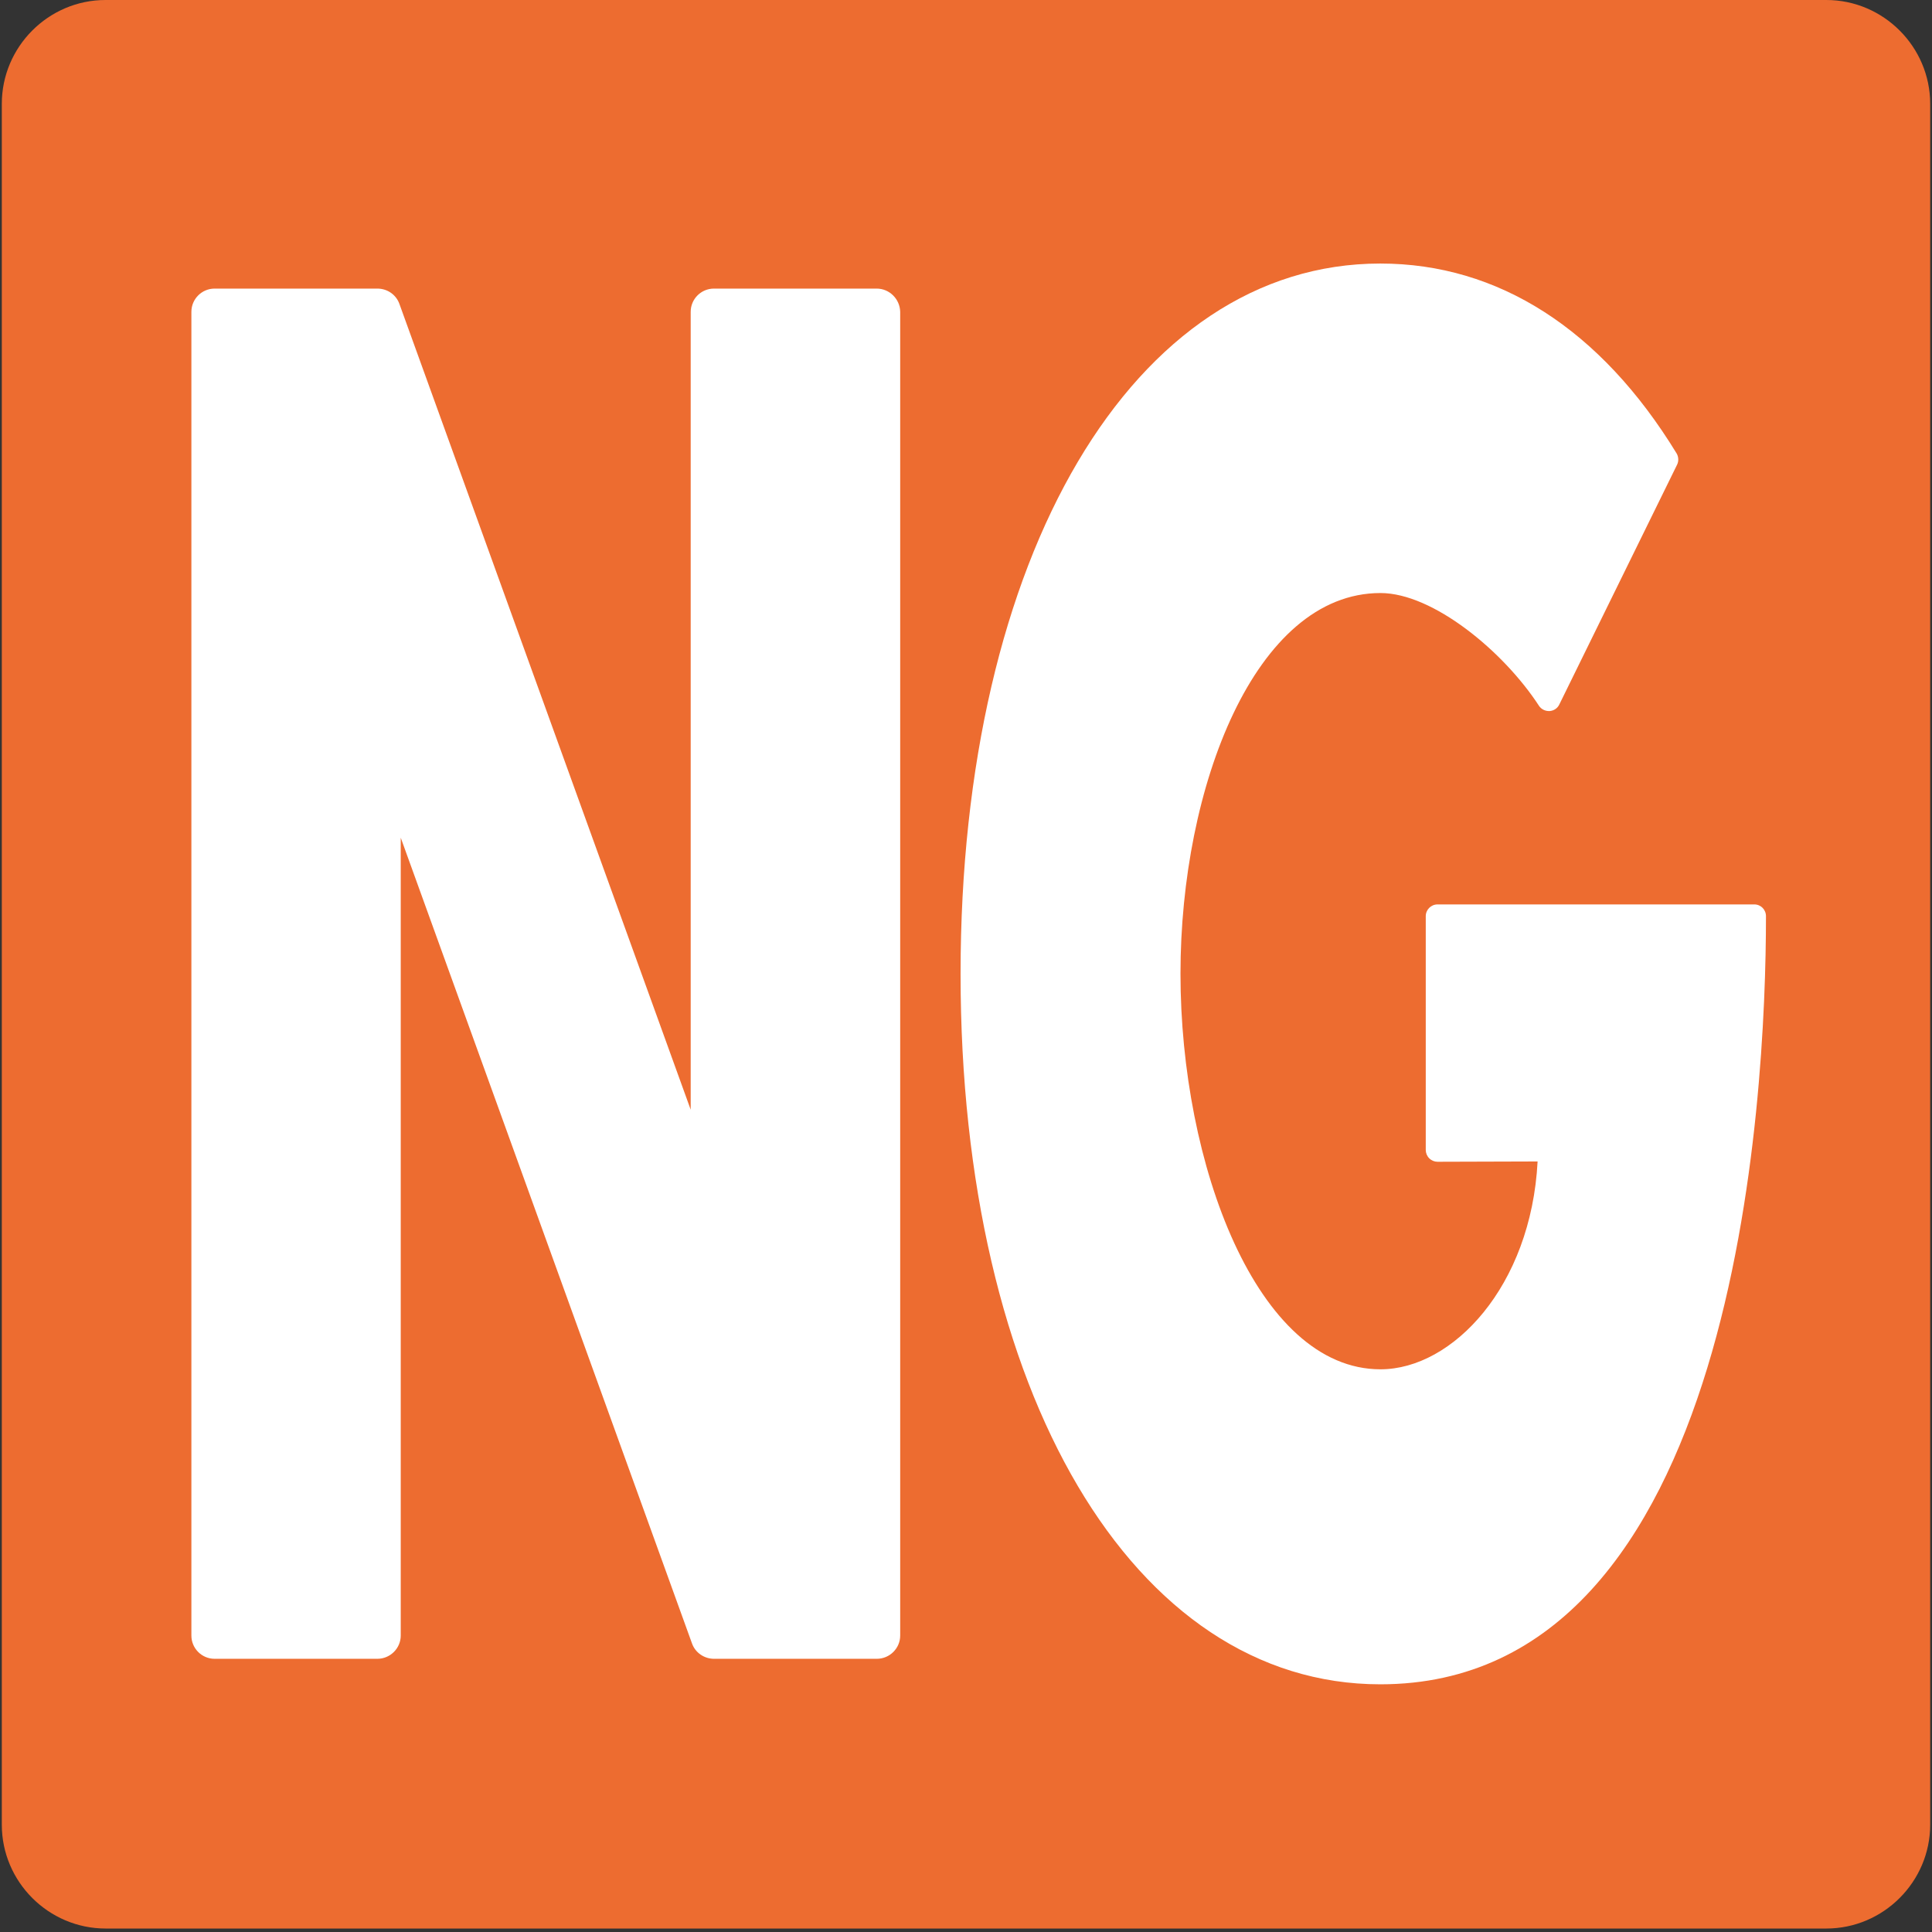
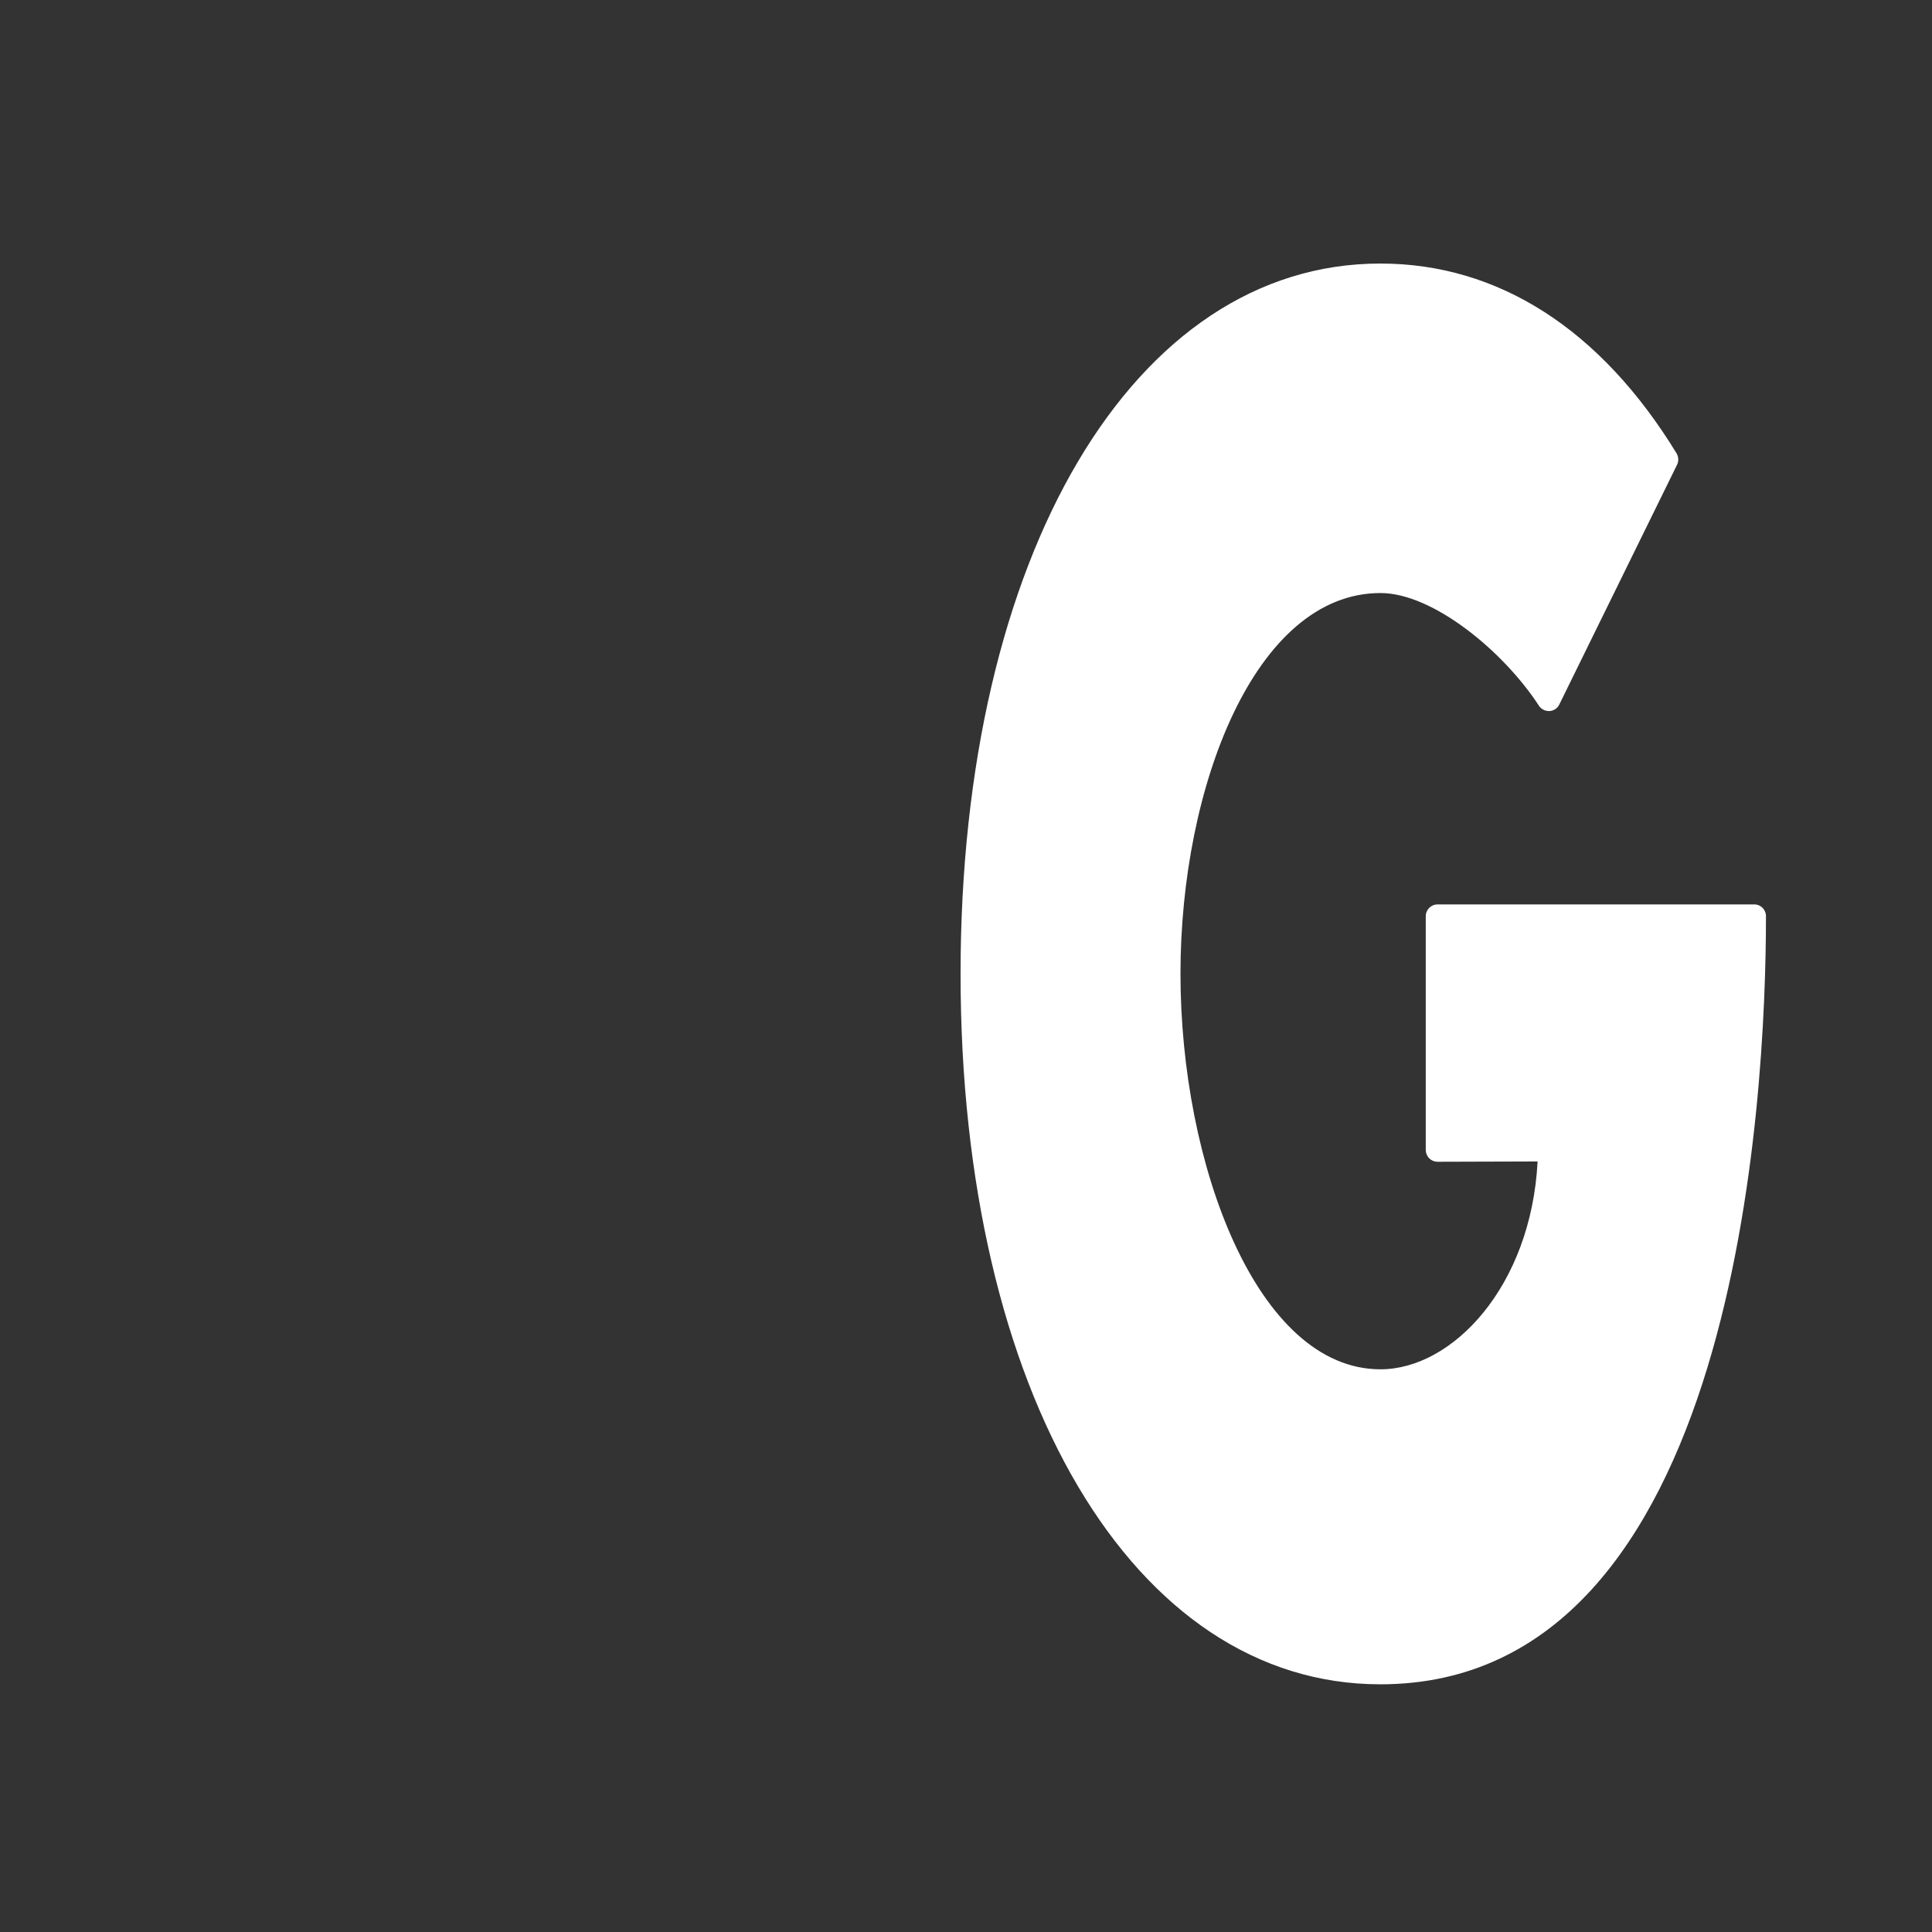
<svg xmlns="http://www.w3.org/2000/svg" version="1.1" id="レイヤー_1" x="0px" y="0px" width="128px" height="128px" viewBox="0 0 128 128" enable-background="new 0 0 128 128" xml:space="preserve">
  <rect x="0" y="0" width="128" height="128" fill="#333333" stroke="none" />
  <g>
    <g>
      <g>
-         <path fill="#ED6C30" d="M121,0H6.99C3.21,0,0.12,3.1,0.12,6.88v114.01c0,3.79,3.1,6.88,6.88,6.88H121c3.78,0,6.88-3.1,6.88-6.88     V6.88C127.88,3.1,124.78,0,121,0z" />
-       </g>
+         </g>
    </g>
    <g>
      <path fill="#FFFFFF" d="M116.23,59.92H95.24c-0.43,0-0.78,0.35-0.78,0.78v15.49c0,0.2,0.08,0.4,0.23,0.55    c0.15,0.15,0.35,0.23,0.55,0.23l0,0l6.63-0.02c-0.43,8.27-5.63,13.77-10.41,13.77c-8.18,0-13.25-13.6-13.25-26.21    c0-12.39,4.95-25.22,13.25-25.22c3.48,0,8.16,3.87,10.5,7.47c0.15,0.23,0.42,0.36,0.7,0.35c0.28-0.02,0.53-0.18,0.65-0.44    l7.8-15.88c0.12-0.24,0.1-0.53-0.03-0.75c-5.03-8.23-11.82-12.58-19.63-12.58c-16.37,0-27.81,19.35-27.81,47.06    c0,27.72,11.44,47.07,27.81,47.07c23.7,0,25.55-38.94,25.55-50.87C117.01,60.27,116.66,59.92,116.23,59.92z" />
-       <path fill="#FFFFFF" d="M58.08,19.12H47.3c-0.85,0-1.54,0.69-1.54,1.54v52.86l-19.3-53.39c-0.22-0.61-0.8-1.01-1.46-1.01H14.22    c-0.85,0-1.54,0.69-1.54,1.54v87.7c0,0.85,0.69,1.54,1.54,1.54H25c0.85,0,1.55-0.69,1.55-1.54V55.5l19.3,53.39    c0.22,0.61,0.81,1.01,1.46,1.01h10.78c0.85,0,1.55-0.69,1.55-1.54v-87.7C59.62,19.81,58.93,19.12,58.08,19.12z" />
    </g>
  </g>
</svg>